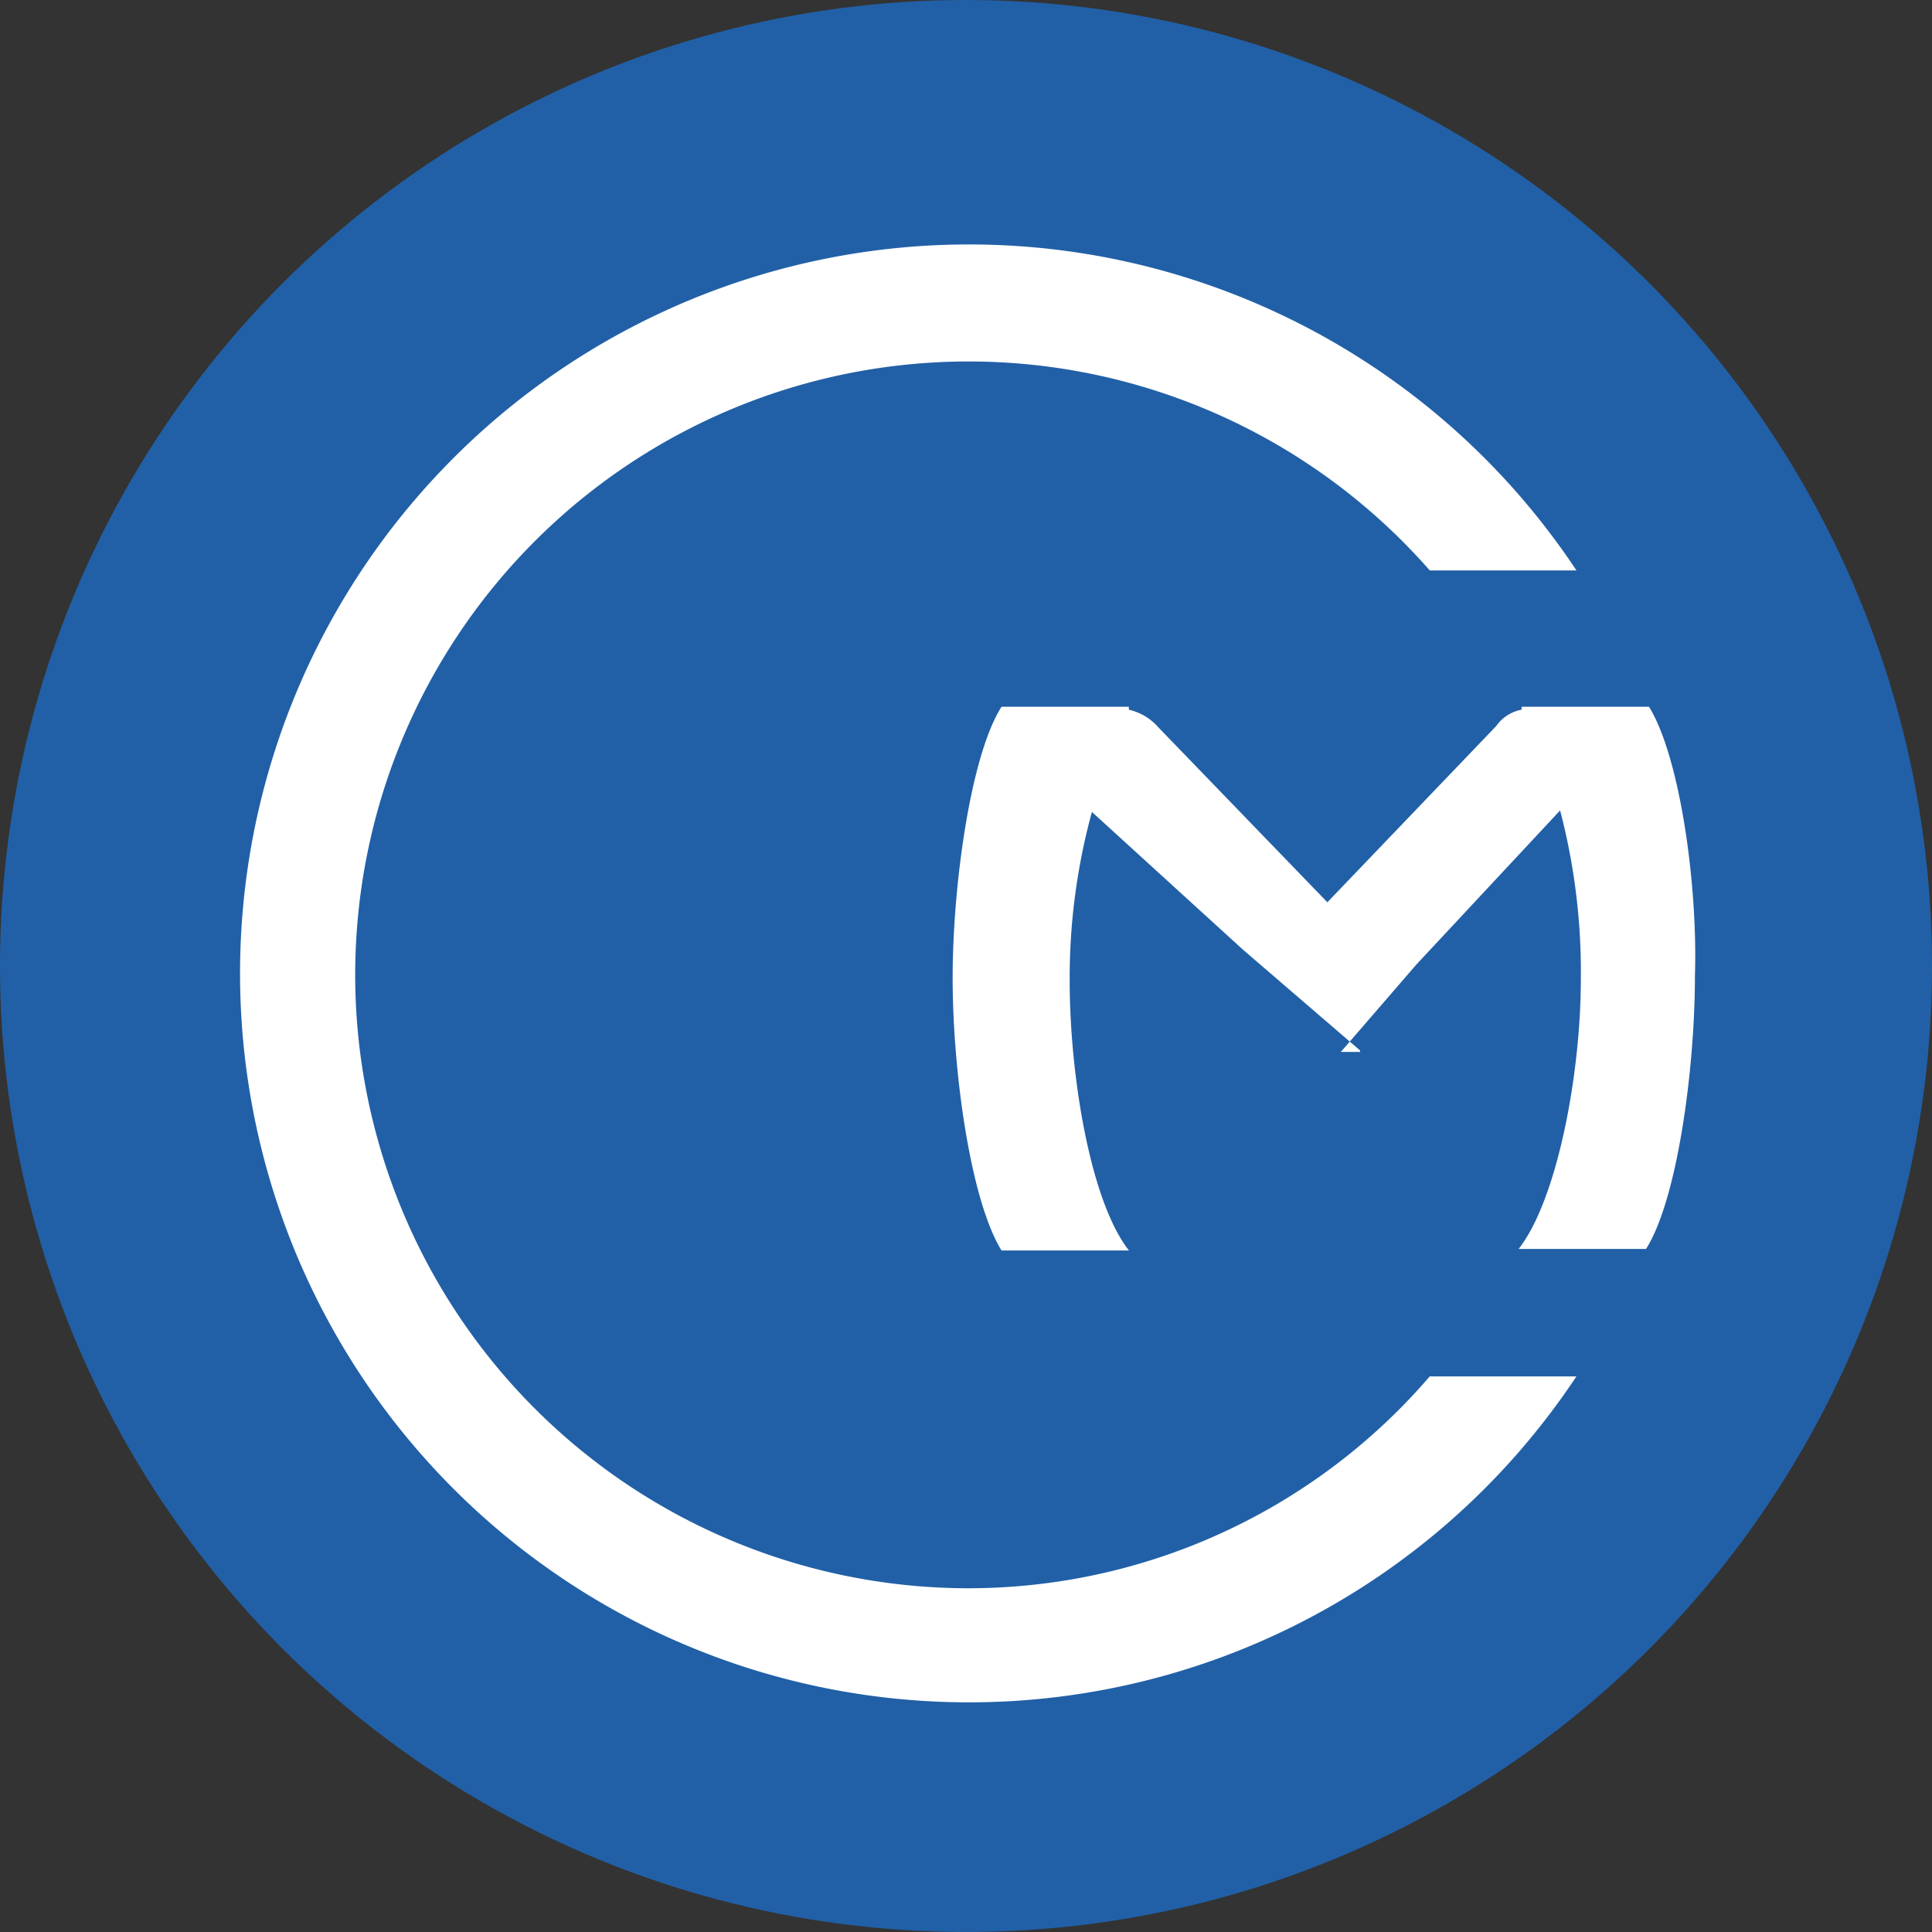
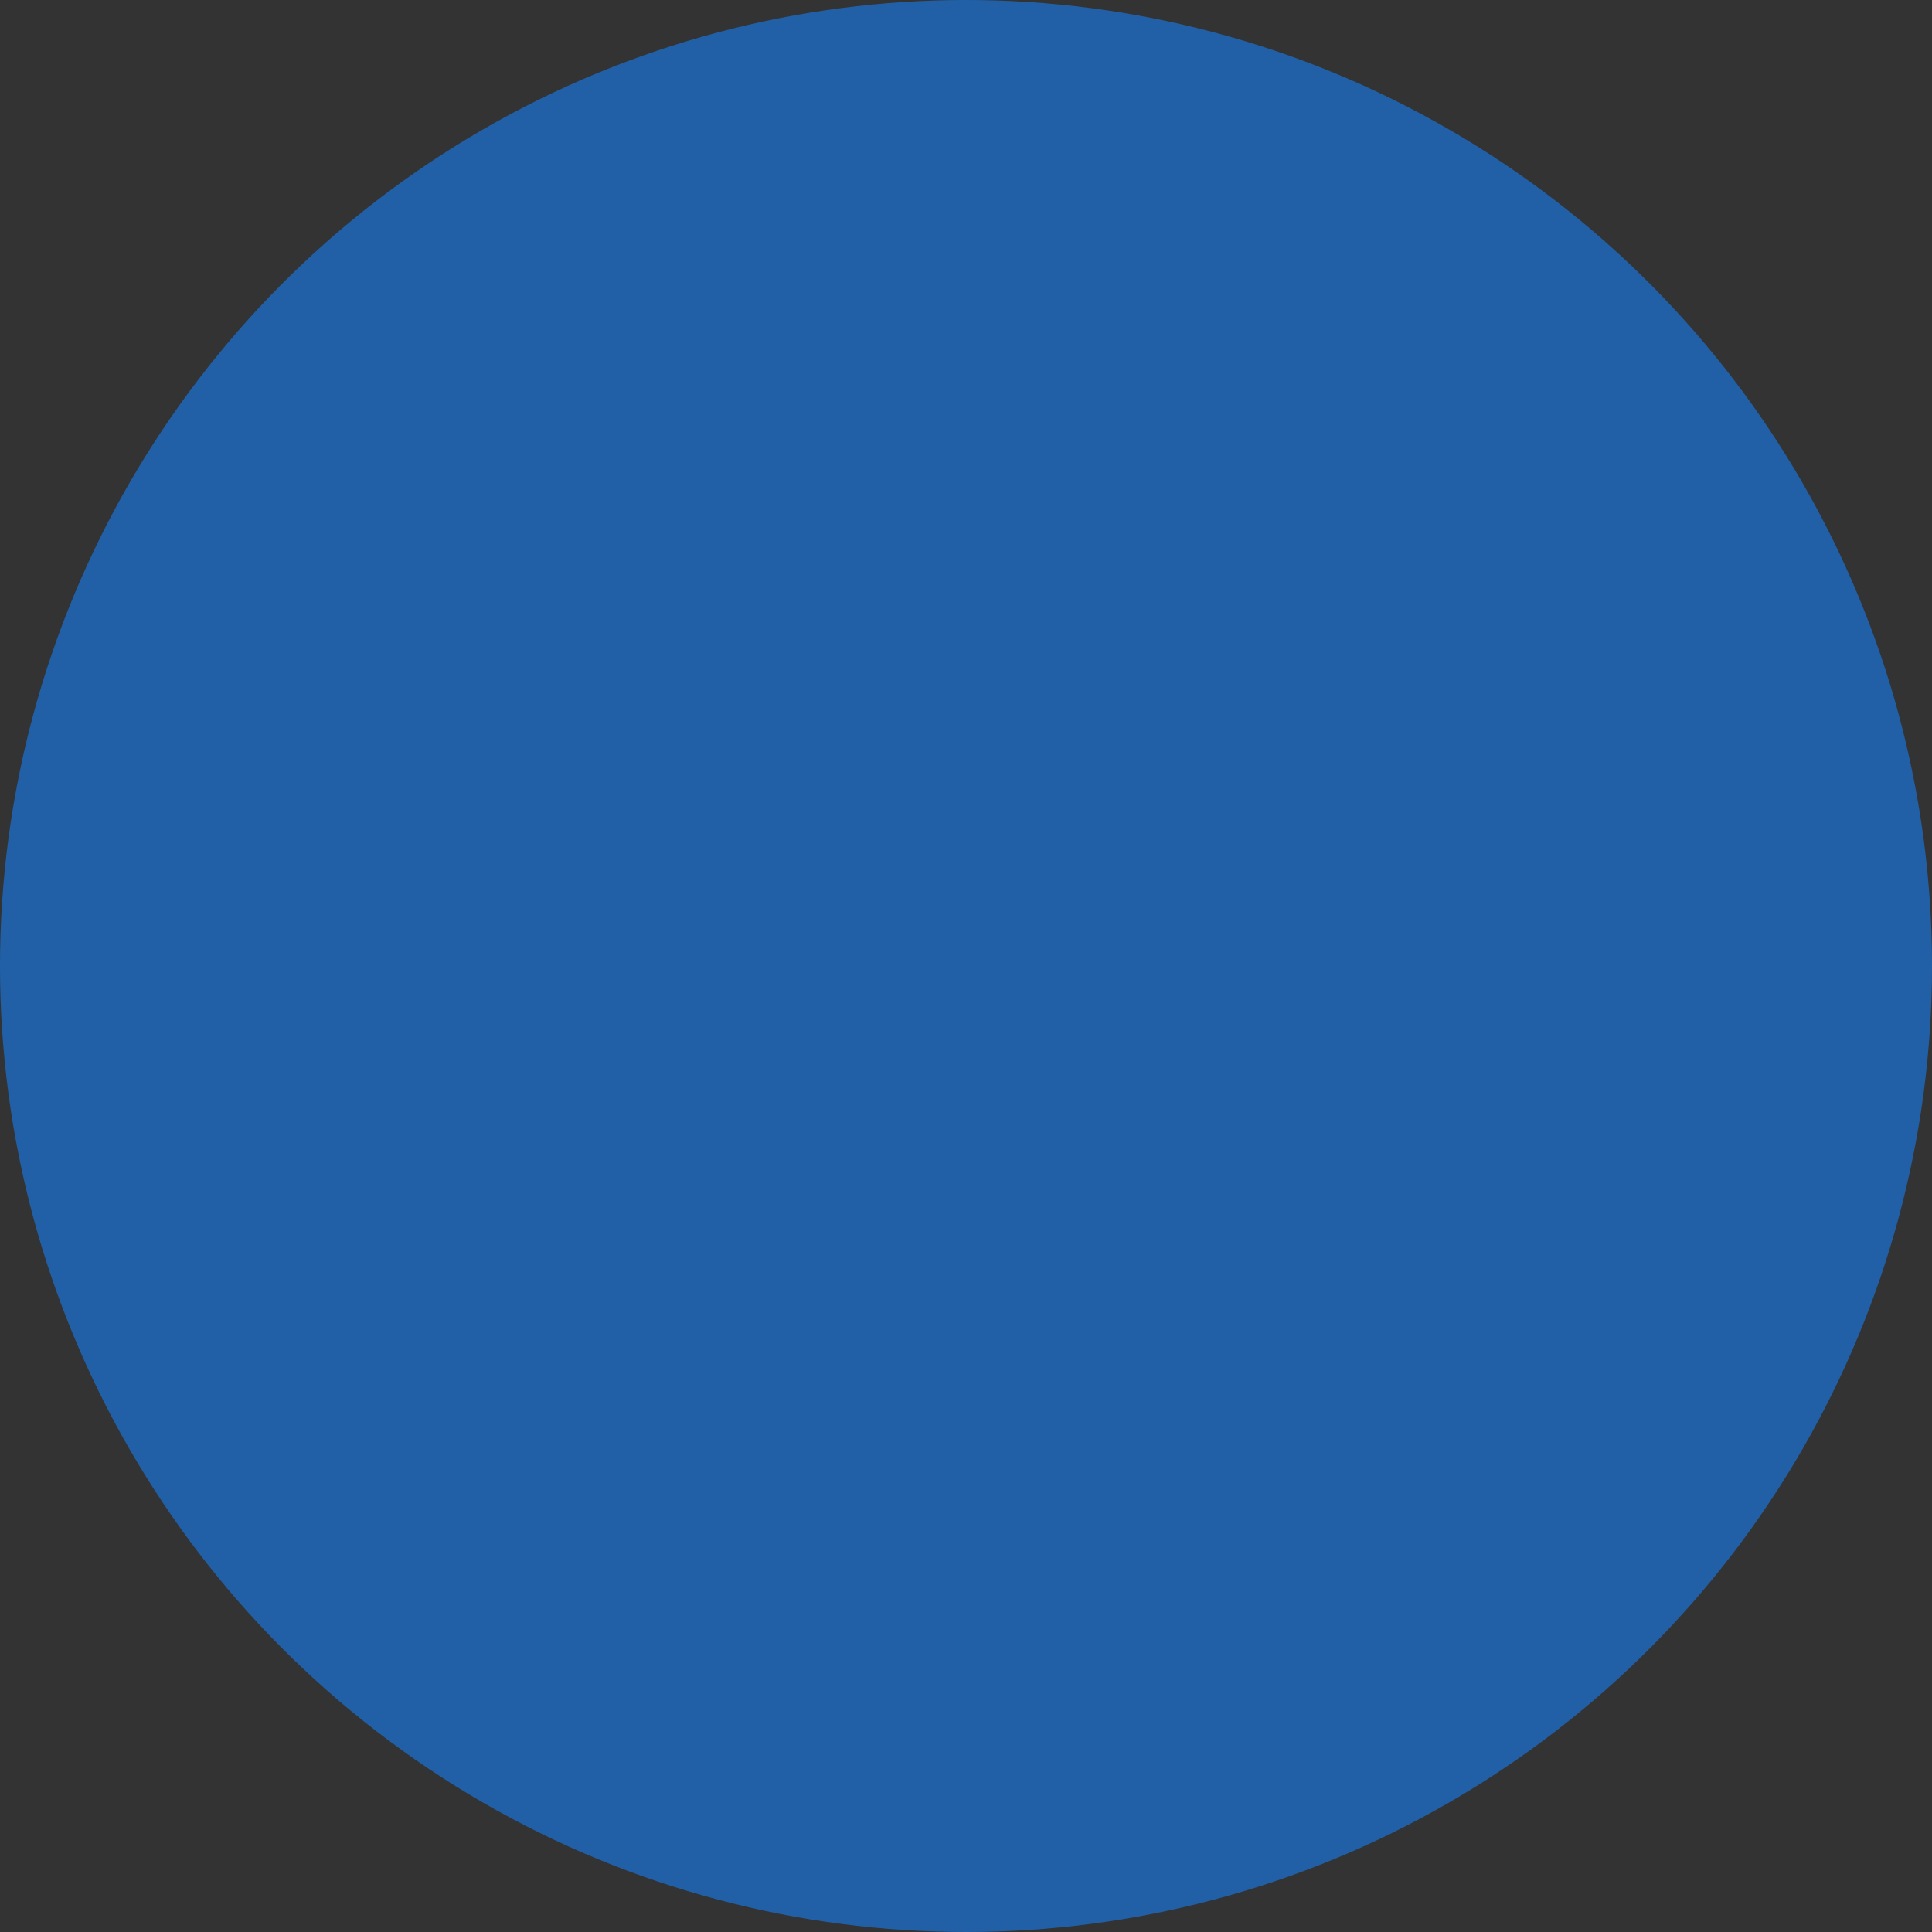
<svg xmlns="http://www.w3.org/2000/svg" viewBox="-7459 8 53.4 53.4">
  <rect x="-7459" y="8" width="53.4" height="53.4" fill="#333333" stroke="none" />
  <defs>
    <style>.a{fill:#2160a7;}.b{fill:#fff;}</style>
  </defs>
  <g transform="translate(-7756 -7)">
    <g transform="translate(297 15)">
      <circle class="a" cx="26.7" cy="26.7" r="26.7" transform="translate(0 0)" />
-       <path class="b" d="M36.348,53.642A16.954,16.954,0,1,1,49.084,25.509h4.054a20.148,20.148,0,1,0,0,22.277H49.084a16.822,16.822,0,0,1-12.736,5.856" transform="translate(-9.566 -9.743)" />
-       <path class="b" d="M83.547,47.7H80.025v.082a1.1,1.1,0,0,0-.7.45l-4.668,4.873-4.668-4.832a1.531,1.531,0,0,0-.819-.491V47.7H65.651c-.86,1.351-1.351,4.955-1.351,7.494,0,2.58.491,6.143,1.351,7.535h3.522c-1.065-1.351-1.638-4.832-1.638-7.453a17.367,17.367,0,0,1,.614-4.668l4.177,3.808L75.561,57.2v.041h-.532l2.089-2.416,3.972-4.259a17.575,17.575,0,0,1,.573,4.668c0,2.621-.655,6.1-1.72,7.453h3.522c.86-1.351,1.351-4.955,1.351-7.535C84.9,52.655,84.407,49.092,83.547,47.7Z" transform="translate(-37.969 -28.166)" />
    </g>
  </g>
</svg>